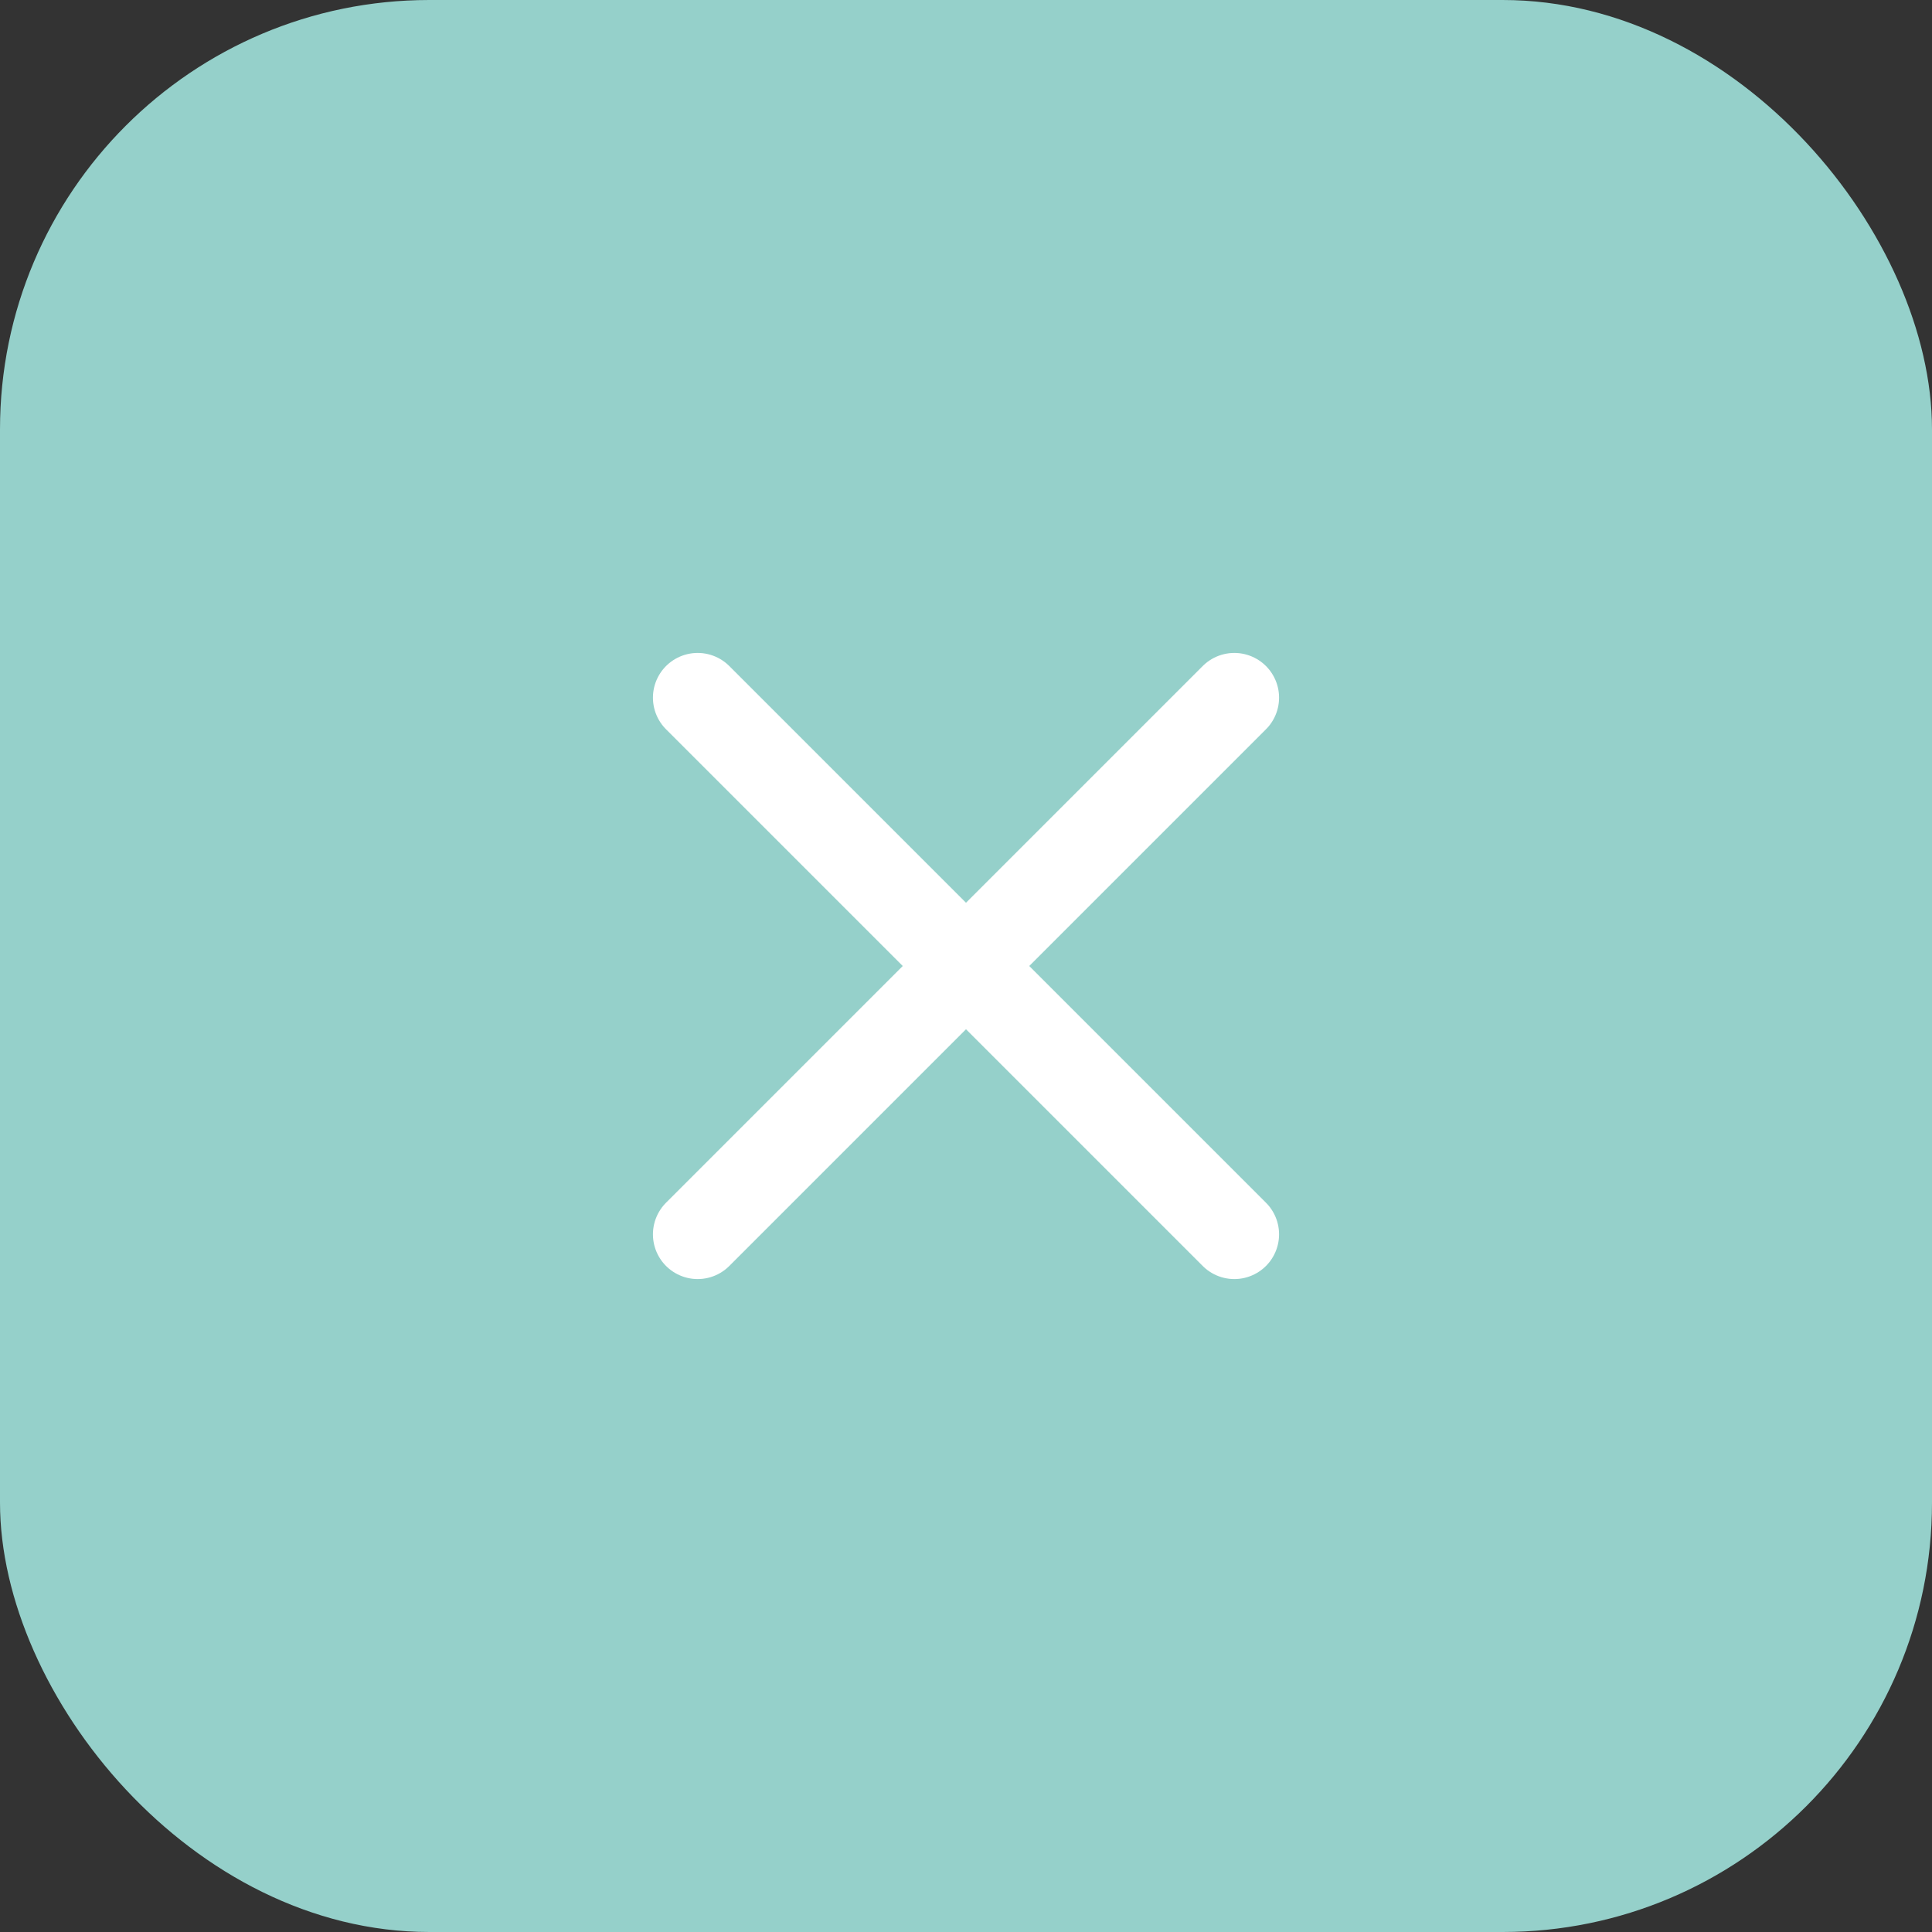
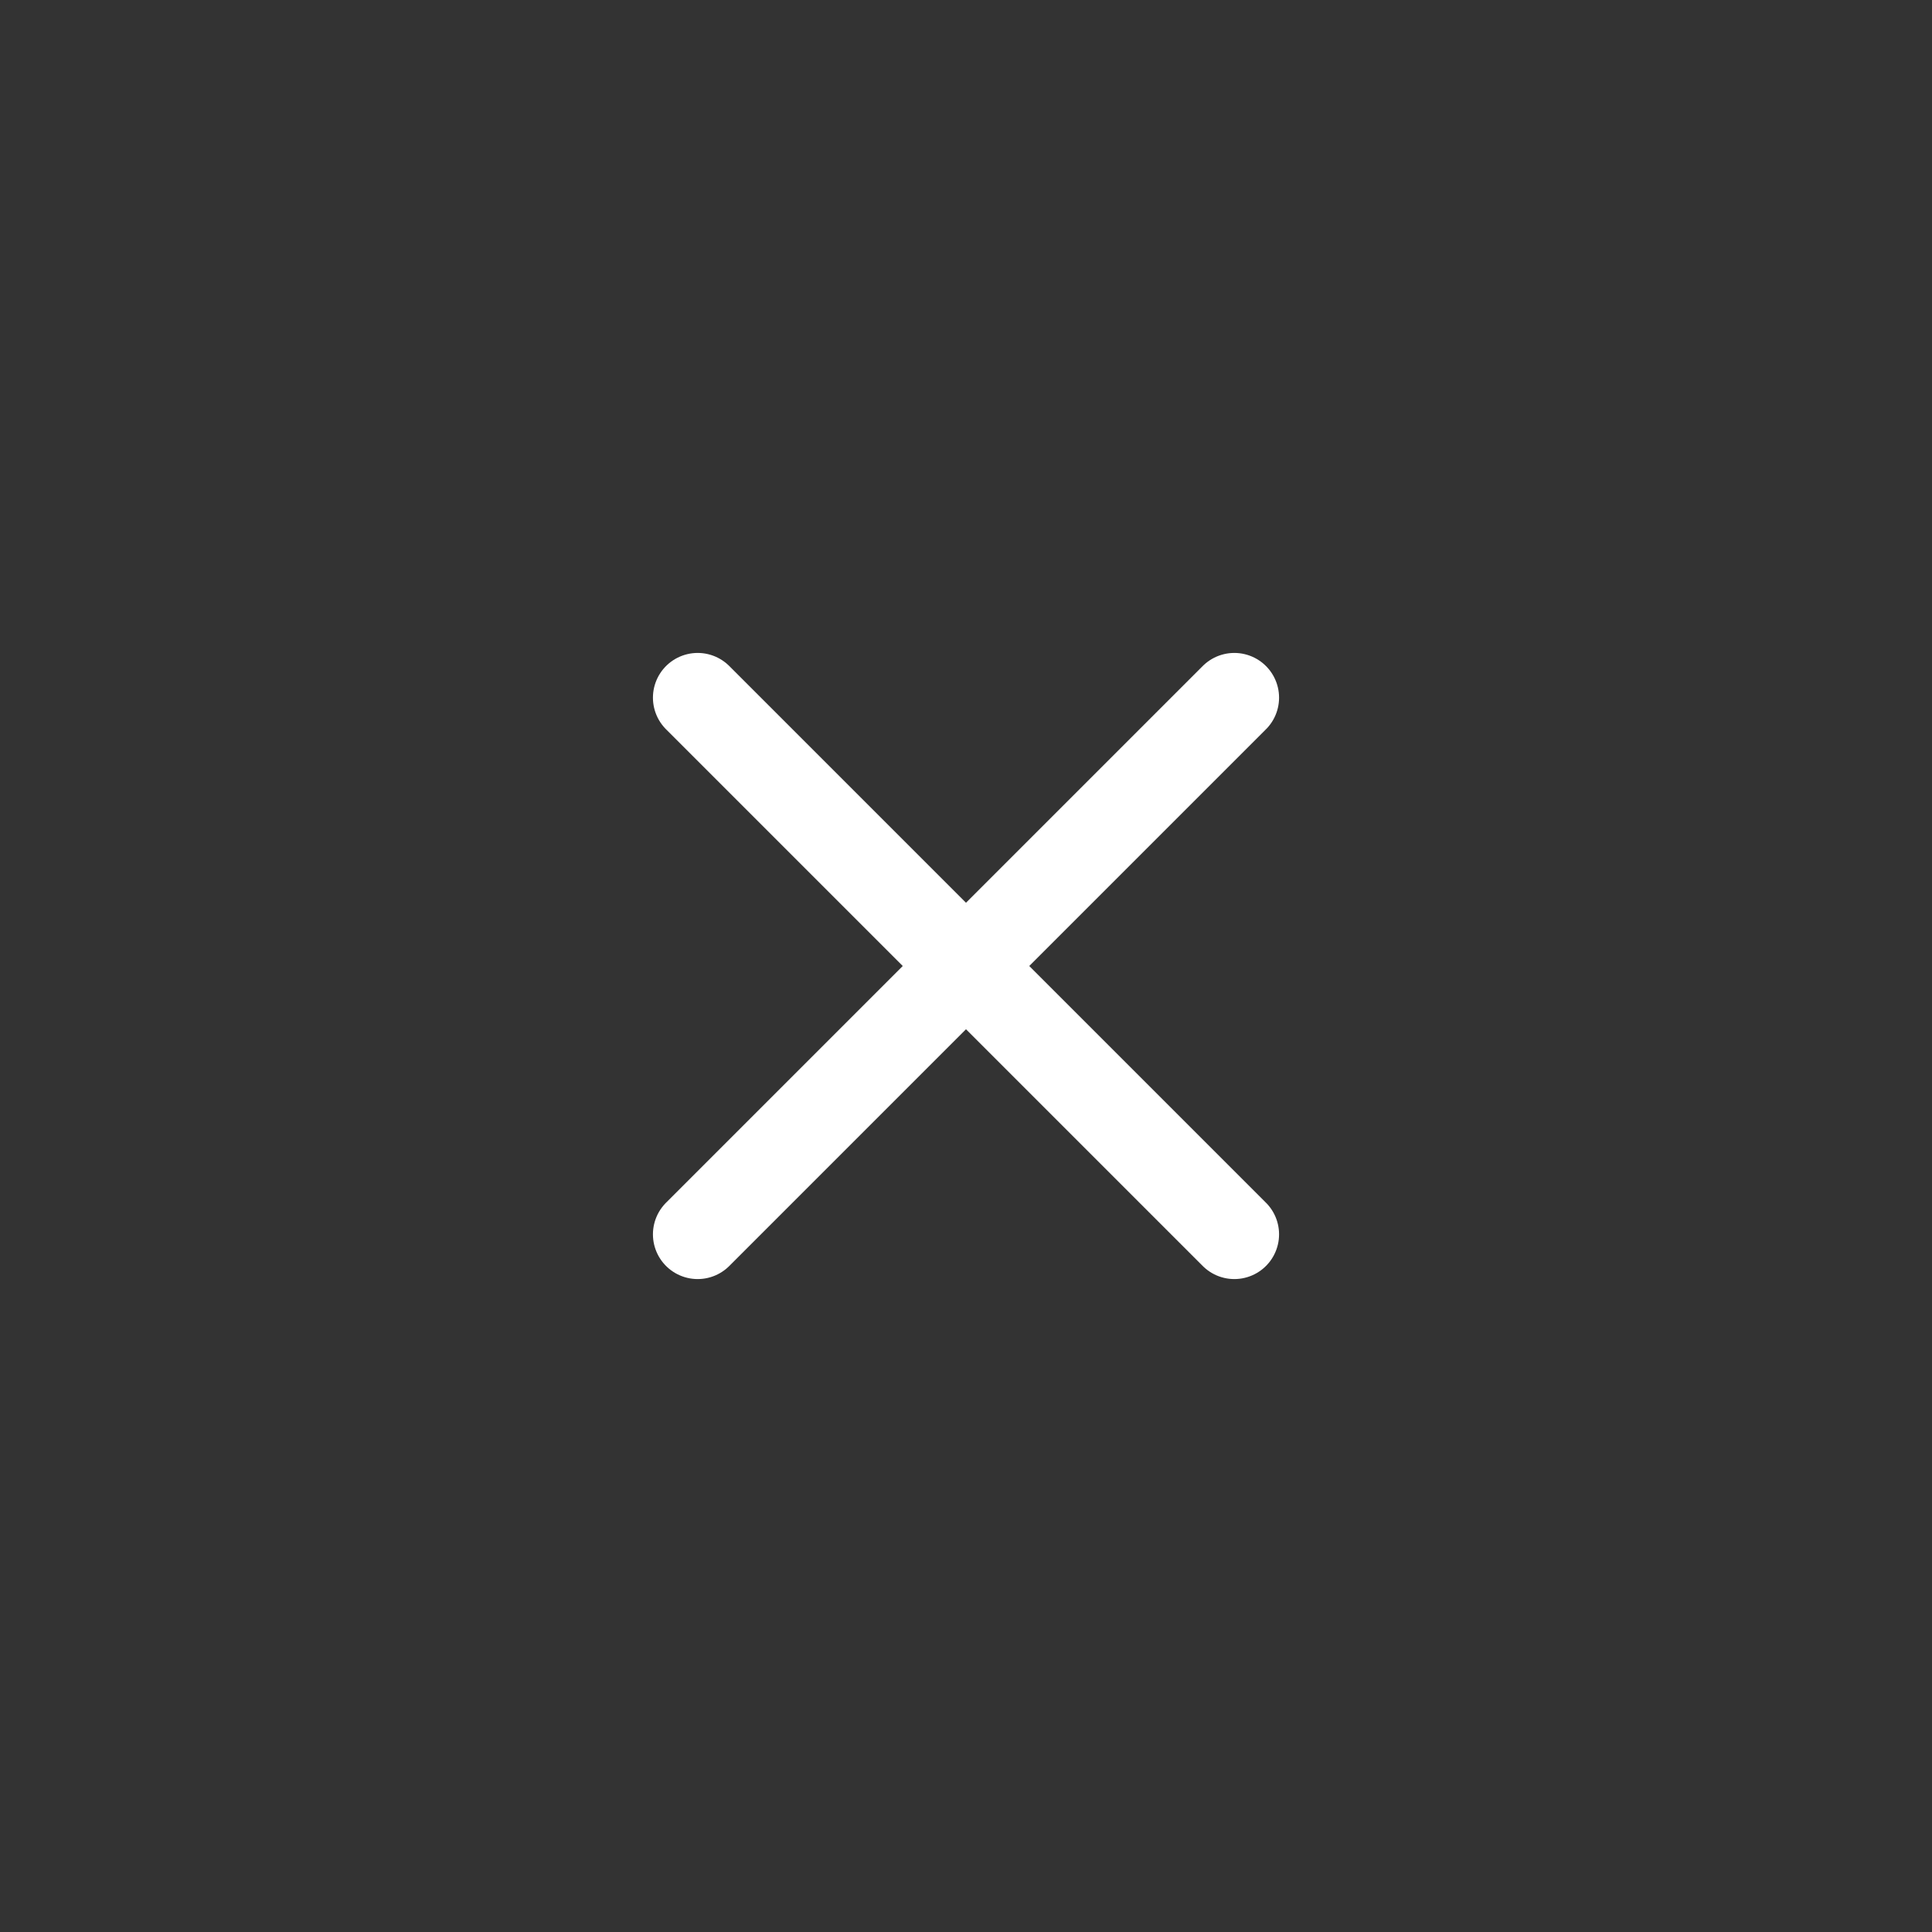
<svg xmlns="http://www.w3.org/2000/svg" width="36" height="36" viewBox="0 0 36 36" fill="none">
  <rect x="0" y="0" width="36" height="36" fill="#333333" stroke="none" />
-   <rect width="36" height="36" rx="8" fill="#95D0CA" />
  <path d="M23 13L13 23M13 13L23 23" stroke="white" stroke-width="1.667" stroke-linecap="round" stroke-linejoin="round" />
</svg>